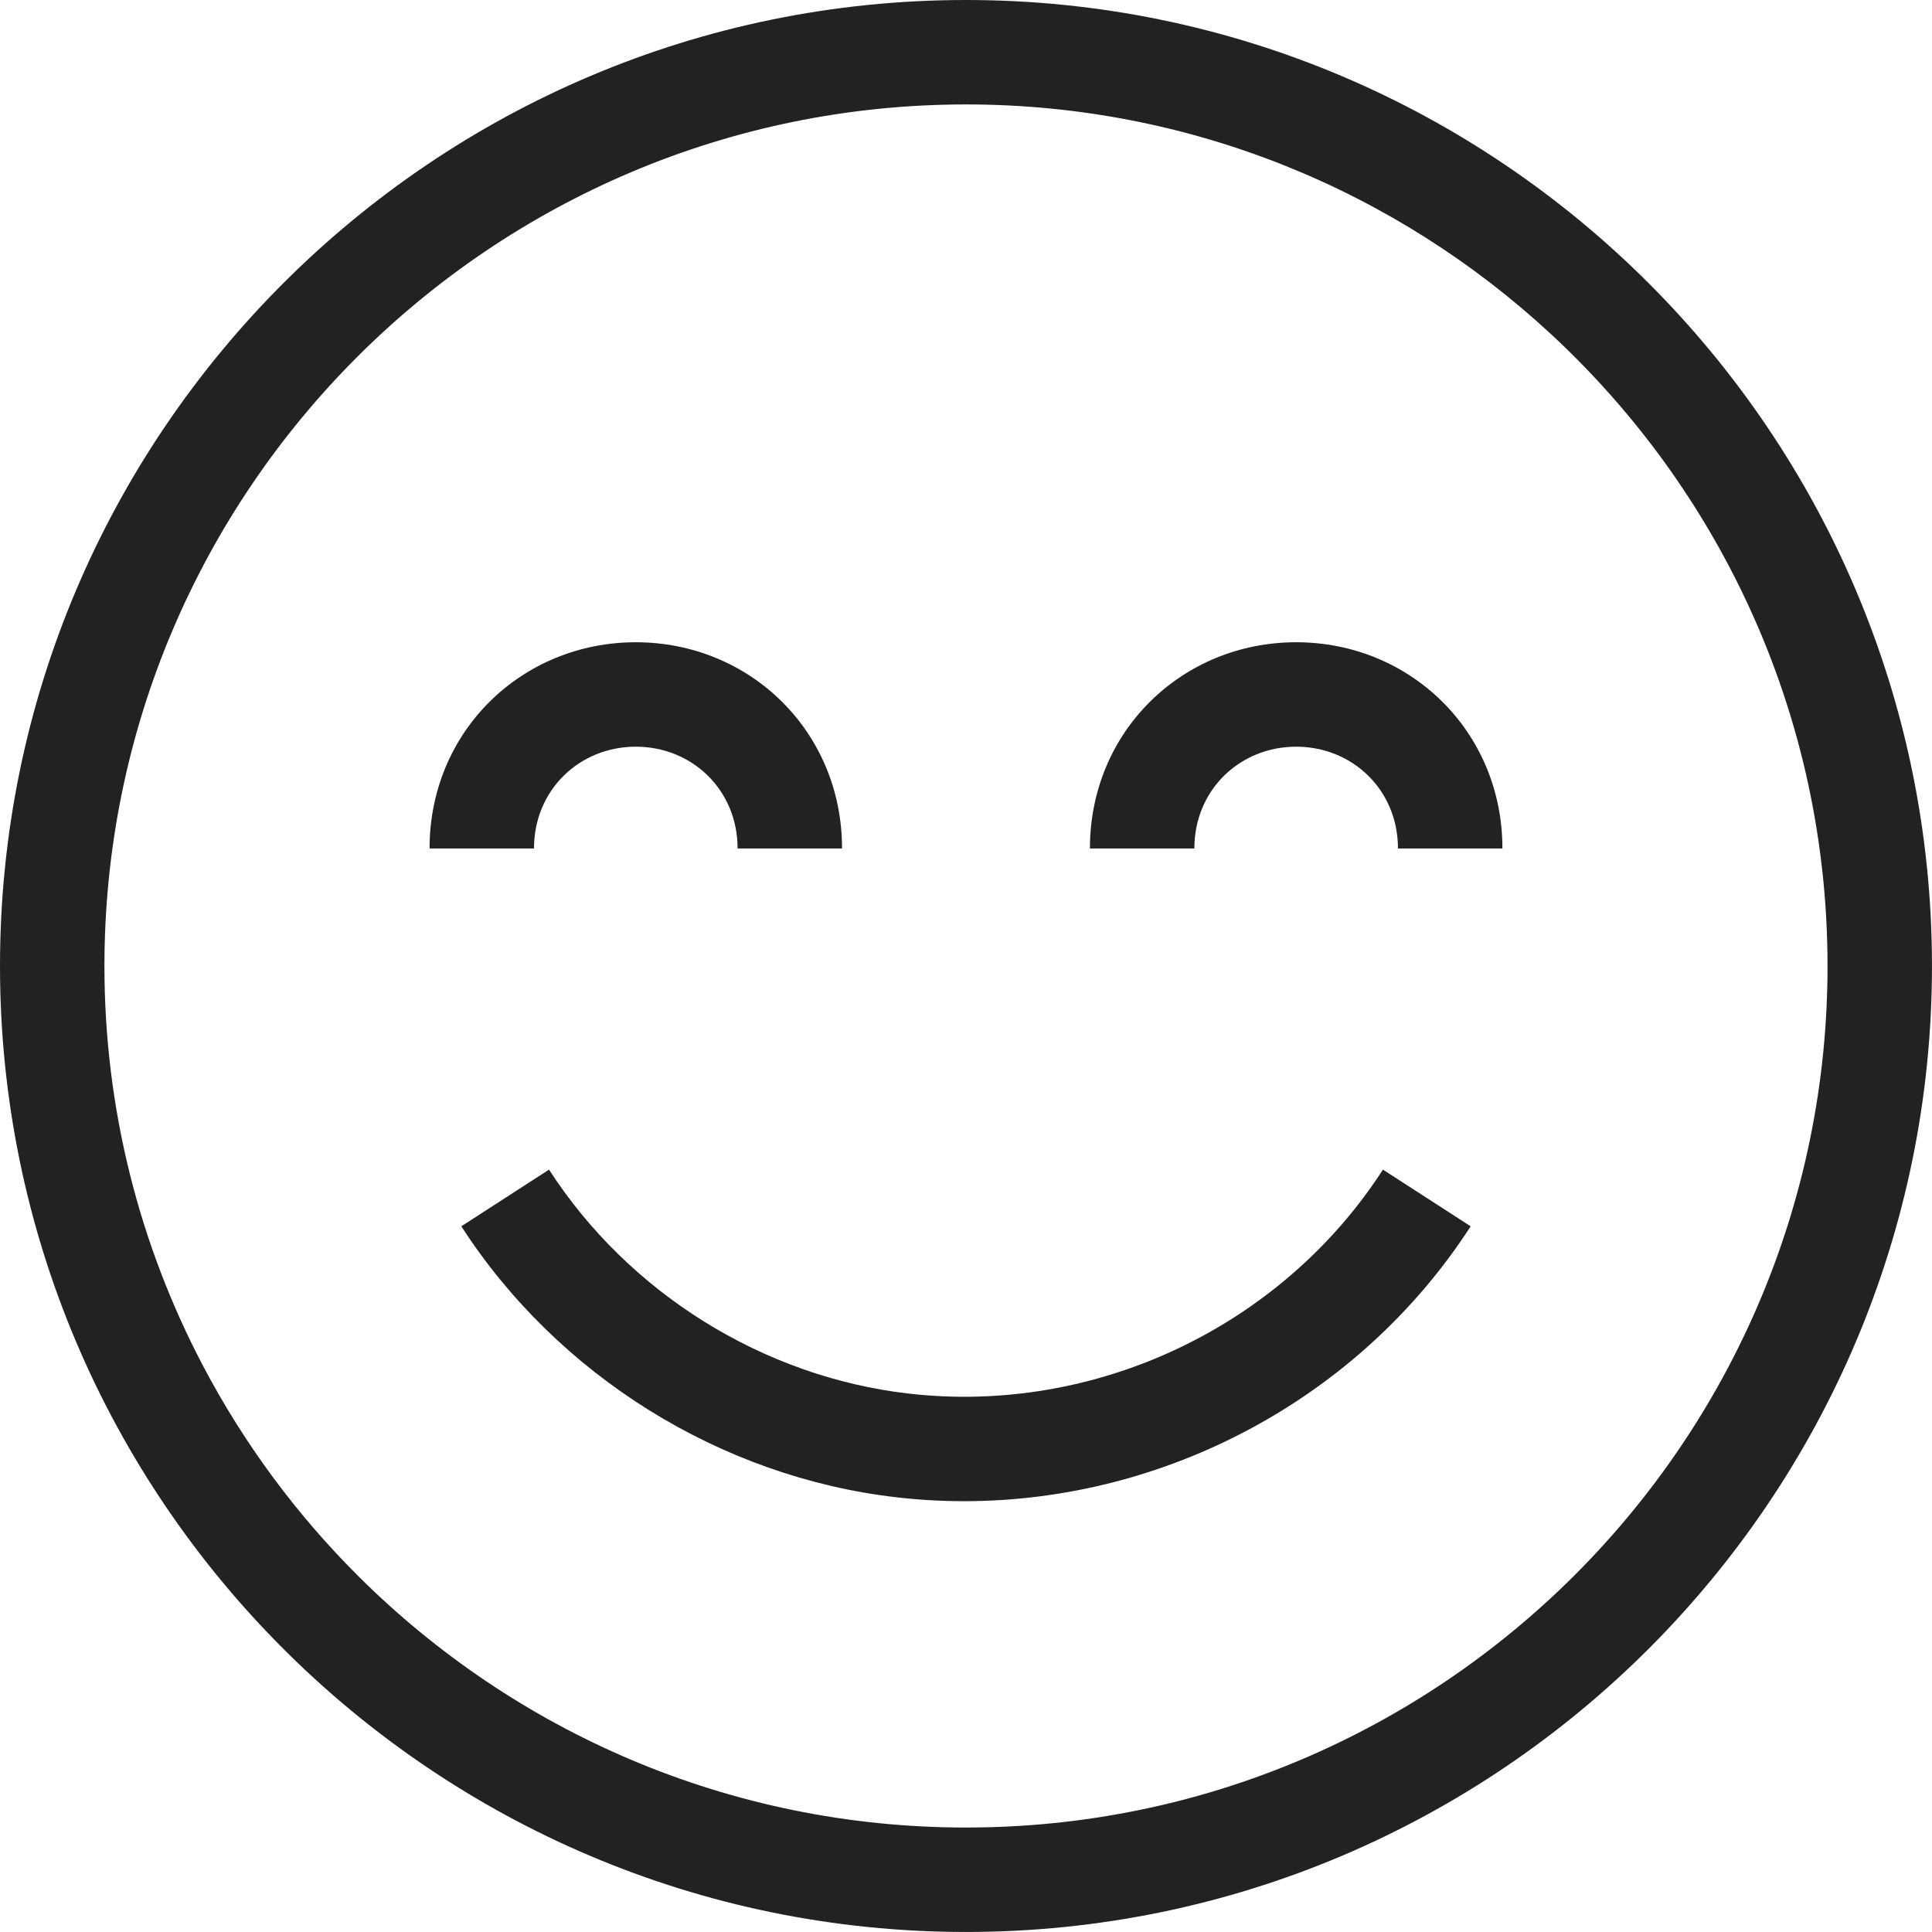
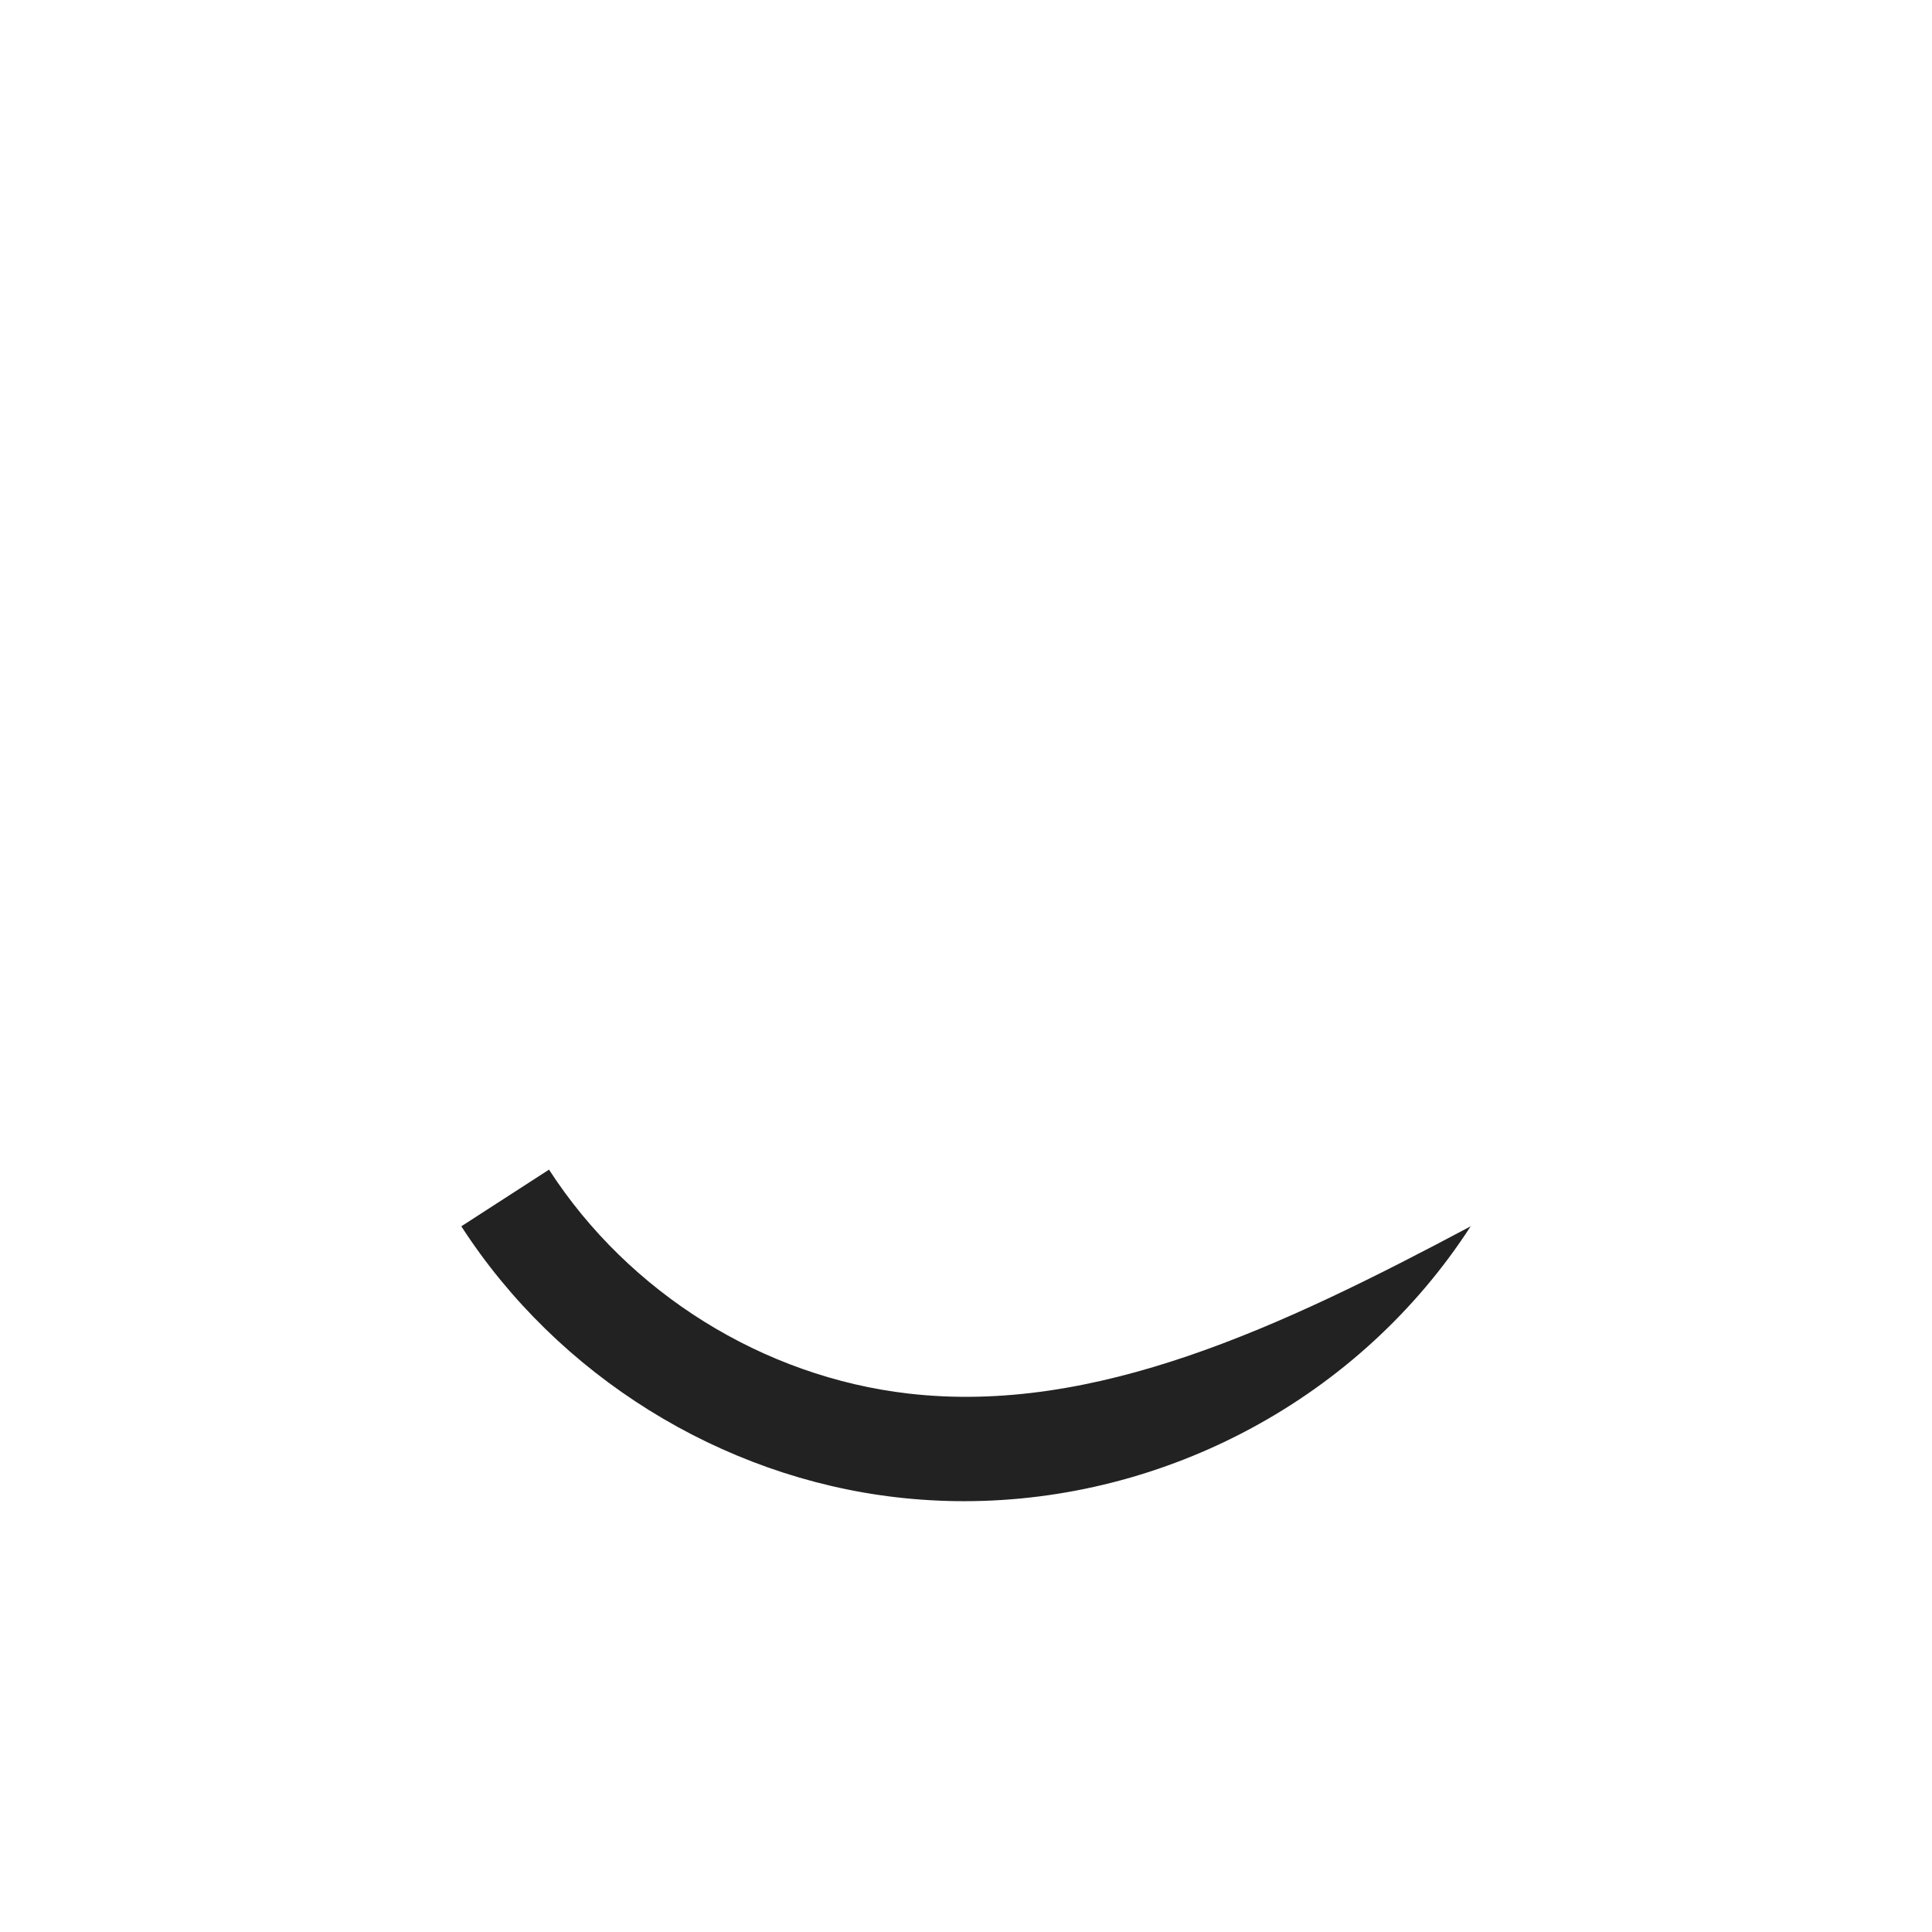
<svg xmlns="http://www.w3.org/2000/svg" width="200px" height="200px" viewBox="0 0 200 200" version="1.1">
  <title>Case Study-1</title>
  <desc>Created with Sketch Beta.</desc>
  <defs />
  <g id="Case-Study-1" stroke="none" stroke-width="1" fill="none" fill-rule="evenodd">
-     <path d="M99.999,0 C44.859,0 0,44.859 0,99.999 C0,155.138 44.859,199.997 99.999,199.997 C155.138,199.997 199.997,155.138 199.997,99.999 C199.997,44.859 155.139,0 99.999,0 Z M99.999,189.186 C75.501,189.186 53.28,179.257 37.145,163.214 C30.702,156.807 25.232,149.423 20.974,141.308 C14.488,128.951 10.811,114.897 10.811,99.999 C10.811,50.82 50.82,10.811 99.999,10.811 C123.325,10.811 144.584,19.816 160.494,34.528 C168.743,42.155 175.554,51.315 180.466,61.553 C186.053,73.201 189.186,86.241 189.186,99.999 C189.186,149.177 149.177,189.186 99.999,189.186 Z" id="Shape" fill="#222222" fill-rule="nonzero" />
-     <path d="M65.818,77.297 C71.628,77.297 76.356,81.755 76.356,87.836 L87.167,87.836 C87.167,75.674 77.59,66.486 65.818,66.486 C54.045,66.486 44.468,75.674 44.468,87.836 L55.279,87.836 C55.279,81.755 60.007,77.297 65.818,77.297 Z" id="Shape" fill="#222222" fill-rule="nonzero" />
-     <path d="M134.178,77.297 C139.989,77.297 144.717,81.755 144.717,87.836 L155.528,87.836 C155.528,75.674 145.951,66.486 134.178,66.486 C122.406,66.486 112.829,75.674 112.829,87.836 L123.64,87.836 C123.64,81.755 128.368,77.297 134.178,77.297 Z" id="Shape" fill="#222222" fill-rule="nonzero" />
-     <path d="M99.807,155.402 C120.722,155.402 140.766,144.706 152.243,126.947 L143.162,121.08 C132.624,137.387 113.342,146.489 94.045,144.261 C79.003,142.526 65.093,133.86 56.834,121.08 L47.755,126.947 C57.748,142.413 74.59,152.899 92.806,155 C95.145,155.27 97.48,155.402 99.807,155.402 Z" id="Shape" fill="#222222" fill-rule="nonzero" />
+     <path d="M99.807,155.402 C120.722,155.402 140.766,144.706 152.243,126.947 C132.624,137.387 113.342,146.489 94.045,144.261 C79.003,142.526 65.093,133.86 56.834,121.08 L47.755,126.947 C57.748,142.413 74.59,152.899 92.806,155 C95.145,155.27 97.48,155.402 99.807,155.402 Z" id="Shape" fill="#222222" fill-rule="nonzero" />
  </g>
</svg>